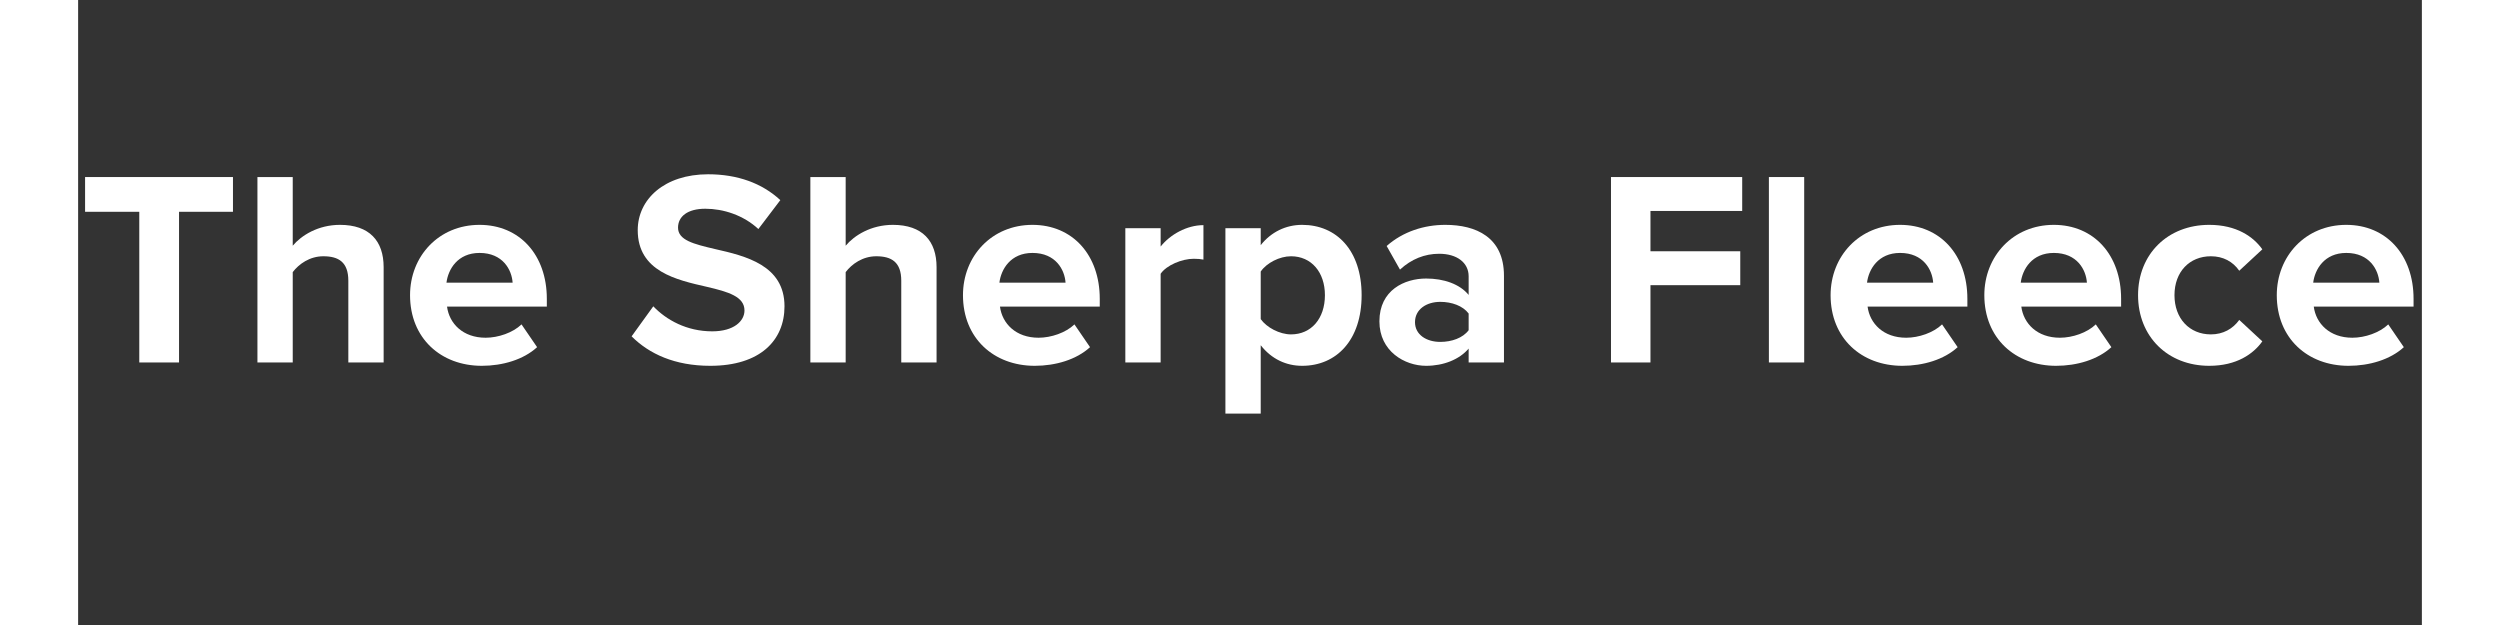
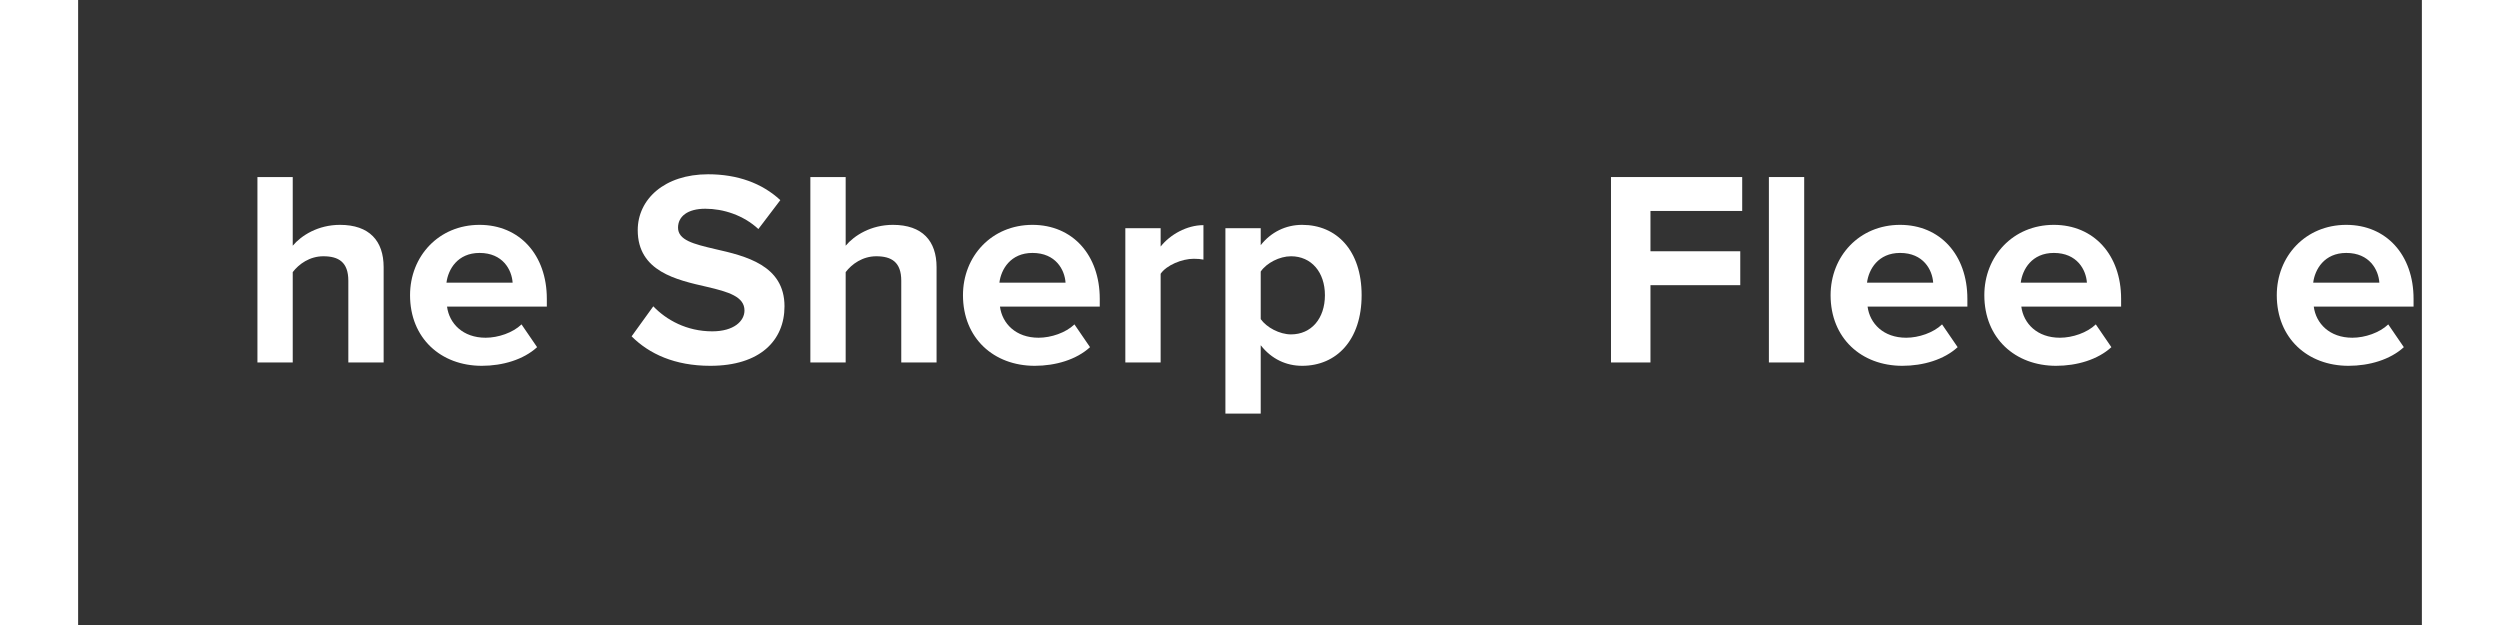
<svg xmlns="http://www.w3.org/2000/svg" version="1.0" preserveAspectRatio="xMidYMid meet" height="150" viewBox="0 0 450 120" zoomAndPan="magnify" width="600">
  <rect x="0" y="0" width="450" height="120" fill="#333333" stroke="none" />
  <defs>
    <g />
    <clipPath id="1c9488688d">
      <rect height="68" y="0" width="450" x="0" />
    </clipPath>
  </defs>
  <g transform="matrix(1, 0, 0, 1, 0, 20)">
    <g clip-path="url(#1c9488688d)">
      <g fill-opacity="1" fill="#ffffff">
        <g transform="translate(-0, 49.594)">
          <g>
-             <path d="M 19.375 0 L 19.375 -28.93 L 29.73 -28.93 L 29.73 -35.602 L 1.336 -35.602 L 1.336 -28.93 L 11.742 -28.93 L 11.742 0 Z M 19.375 0" />
-           </g>
+             </g>
        </g>
      </g>
      <g fill-opacity="1" fill="#ffffff">
        <g transform="translate(31.064, 49.594)">
          <g>
            <path d="M 27.594 0 L 27.594 -18.309 C 27.594 -23.324 24.871 -26.422 19.215 -26.422 C 15 -26.422 11.797 -24.391 10.141 -22.418 L 10.141 -35.602 L 3.363 -35.602 L 3.363 0 L 10.141 0 L 10.141 -17.348 C 11.316 -18.895 13.398 -20.391 16.012 -20.391 C 18.949 -20.391 20.816 -19.27 20.816 -15.691 L 20.816 0 Z M 27.594 0" />
          </g>
        </g>
      </g>
      <g fill-opacity="1" fill="#ffffff">
        <g transform="translate(62.022, 49.594)">
          <g>
            <path d="M 1.707 -12.918 C 1.707 -4.645 7.633 0.641 15.48 0.641 C 19.48 0.641 23.484 -0.535 26.102 -2.938 L 23.109 -7.312 C 21.457 -5.711 18.629 -4.75 16.227 -4.75 C 11.848 -4.75 9.234 -7.473 8.809 -10.727 L 27.969 -10.727 L 27.969 -12.223 C 27.969 -20.656 22.738 -26.422 15.051 -26.422 C 7.207 -26.422 1.707 -20.391 1.707 -12.918 Z M 15.051 -21.031 C 19.535 -21.031 21.242 -17.773 21.402 -15.32 L 8.699 -15.32 C 9.02 -17.879 10.836 -21.031 15.051 -21.031 Z M 15.051 -21.031" />
          </g>
        </g>
      </g>
      <g fill-opacity="1" fill="#ffffff">
        <g transform="translate(91.538, 49.594)">
          <g />
        </g>
      </g>
      <g fill-opacity="1" fill="#ffffff">
        <g transform="translate(105.202, 49.594)">
          <g>
            <path d="M 1.066 -5.016 C 4.43 -1.656 9.34 0.641 16.172 0.641 C 25.781 0.641 30.422 -4.27 30.422 -10.781 C 30.422 -18.68 22.949 -20.441 17.078 -21.777 C 12.969 -22.738 9.98 -23.484 9.98 -25.887 C 9.98 -28.023 11.797 -29.516 15.211 -29.516 C 18.68 -29.516 22.523 -28.289 25.406 -25.621 L 29.621 -31.172 C 26.102 -34.426 21.402 -36.133 15.746 -36.133 C 7.367 -36.133 2.242 -31.332 2.242 -25.406 C 2.242 -17.453 9.715 -15.852 15.531 -14.52 C 19.641 -13.559 22.738 -12.648 22.738 -9.98 C 22.738 -7.953 20.711 -5.977 16.547 -5.977 C 11.637 -5.977 7.738 -8.168 5.23 -10.781 Z M 1.066 -5.016" />
          </g>
        </g>
      </g>
      <g fill-opacity="1" fill="#ffffff">
        <g transform="translate(137.227, 49.594)">
          <g>
            <path d="M 27.594 0 L 27.594 -18.309 C 27.594 -23.324 24.871 -26.422 19.215 -26.422 C 15 -26.422 11.797 -24.391 10.141 -22.418 L 10.141 -35.602 L 3.363 -35.602 L 3.363 0 L 10.141 0 L 10.141 -17.348 C 11.316 -18.895 13.398 -20.391 16.012 -20.391 C 18.949 -20.391 20.816 -19.27 20.816 -15.691 L 20.816 0 Z M 27.594 0" />
          </g>
        </g>
      </g>
      <g fill-opacity="1" fill="#ffffff">
        <g transform="translate(168.184, 49.594)">
          <g>
            <path d="M 1.707 -12.918 C 1.707 -4.645 7.633 0.641 15.48 0.641 C 19.48 0.641 23.484 -0.535 26.102 -2.938 L 23.109 -7.312 C 21.457 -5.711 18.629 -4.75 16.227 -4.75 C 11.848 -4.75 9.234 -7.473 8.809 -10.727 L 27.969 -10.727 L 27.969 -12.223 C 27.969 -20.656 22.738 -26.422 15.051 -26.422 C 7.207 -26.422 1.707 -20.391 1.707 -12.918 Z M 15.051 -21.031 C 19.535 -21.031 21.242 -17.773 21.402 -15.32 L 8.699 -15.32 C 9.02 -17.879 10.836 -21.031 15.051 -21.031 Z M 15.051 -21.031" />
          </g>
        </g>
      </g>
      <g fill-opacity="1" fill="#ffffff">
        <g transform="translate(197.701, 49.594)">
          <g>
            <path d="M 10.141 0 L 10.141 -17.027 C 11.262 -18.68 14.25 -19.91 16.492 -19.91 C 17.238 -19.91 17.879 -19.855 18.359 -19.75 L 18.359 -26.367 C 15.16 -26.367 11.957 -24.551 10.141 -22.258 L 10.141 -25.781 L 3.363 -25.781 L 3.363 0 Z M 10.141 0" />
          </g>
        </g>
      </g>
      <g fill-opacity="1" fill="#ffffff">
        <g transform="translate(216.916, 49.594)">
          <g>
            <path d="M 10.141 -3.309 C 12.223 -0.641 15.051 0.641 18.094 0.641 C 24.711 0.641 29.516 -4.324 29.516 -12.918 C 29.516 -21.512 24.711 -26.422 18.094 -26.422 C 14.945 -26.422 12.117 -25.031 10.141 -22.523 L 10.141 -25.781 L 3.363 -25.781 L 3.363 9.82 L 10.141 9.82 Z M 22.469 -12.918 C 22.469 -8.434 19.855 -5.391 15.957 -5.391 C 13.77 -5.391 11.262 -6.727 10.141 -8.328 L 10.141 -17.453 C 11.262 -19.109 13.77 -20.391 15.957 -20.391 C 19.855 -20.391 22.469 -17.348 22.469 -12.918 Z M 22.469 -12.918" />
          </g>
        </g>
      </g>
      <g fill-opacity="1" fill="#ffffff">
        <g transform="translate(248.14, 49.594)">
          <g>
-             <path d="M 25.621 0 L 25.621 -16.652 C 25.621 -24.07 20.23 -26.422 14.359 -26.422 C 10.301 -26.422 6.246 -25.141 3.098 -22.363 L 5.656 -17.828 C 7.848 -19.855 10.406 -20.871 13.184 -20.871 C 16.598 -20.871 18.84 -19.16 18.84 -16.547 L 18.84 -12.969 C 17.133 -15.051 14.09 -16.117 10.676 -16.117 C 6.566 -16.117 1.707 -13.93 1.707 -7.898 C 1.707 -2.137 6.566 0.641 10.676 0.641 C 14.039 0.641 17.078 -0.586 18.84 -2.668 L 18.84 0 Z M 18.84 -6.191 C 17.719 -4.695 15.586 -3.949 13.398 -3.949 C 10.727 -3.949 8.539 -5.336 8.539 -7.738 C 8.539 -10.195 10.727 -11.637 13.398 -11.637 C 15.586 -11.637 17.719 -10.887 18.84 -9.395 Z M 18.84 -6.191" />
-           </g>
+             </g>
        </g>
      </g>
      <g fill-opacity="1" fill="#ffffff">
        <g transform="translate(277.123, 49.594)">
          <g />
        </g>
      </g>
      <g fill-opacity="1" fill="#ffffff">
        <g transform="translate(290.787, 49.594)">
          <g>
            <path d="M 11.102 0 L 11.102 -14.84 L 28.344 -14.84 L 28.344 -21.352 L 11.102 -21.352 L 11.102 -29.09 L 28.715 -29.09 L 28.715 -35.602 L 3.523 -35.602 L 3.523 0 Z M 11.102 0" />
          </g>
        </g>
      </g>
      <g fill-opacity="1" fill="#ffffff">
        <g transform="translate(321.264, 49.594)">
          <g>
            <path d="M 10.141 0 L 10.141 -35.602 L 3.363 -35.602 L 3.363 0 Z M 10.141 0" />
          </g>
        </g>
      </g>
      <g fill-opacity="1" fill="#ffffff">
        <g transform="translate(334.767, 49.594)">
          <g>
            <path d="M 1.707 -12.918 C 1.707 -4.645 7.633 0.641 15.48 0.641 C 19.48 0.641 23.484 -0.535 26.102 -2.938 L 23.109 -7.312 C 21.457 -5.711 18.629 -4.75 16.227 -4.75 C 11.848 -4.75 9.234 -7.473 8.809 -10.727 L 27.969 -10.727 L 27.969 -12.223 C 27.969 -20.656 22.738 -26.422 15.051 -26.422 C 7.207 -26.422 1.707 -20.391 1.707 -12.918 Z M 15.051 -21.031 C 19.535 -21.031 21.242 -17.773 21.402 -15.32 L 8.699 -15.32 C 9.02 -17.879 10.836 -21.031 15.051 -21.031 Z M 15.051 -21.031" />
          </g>
        </g>
      </g>
      <g fill-opacity="1" fill="#ffffff">
        <g transform="translate(364.284, 49.594)">
          <g>
            <path d="M 1.707 -12.918 C 1.707 -4.645 7.633 0.641 15.48 0.641 C 19.48 0.641 23.484 -0.535 26.102 -2.938 L 23.109 -7.312 C 21.457 -5.711 18.629 -4.75 16.227 -4.75 C 11.848 -4.75 9.234 -7.473 8.809 -10.727 L 27.969 -10.727 L 27.969 -12.223 C 27.969 -20.656 22.738 -26.422 15.051 -26.422 C 7.207 -26.422 1.707 -20.391 1.707 -12.918 Z M 15.051 -21.031 C 19.535 -21.031 21.242 -17.773 21.402 -15.32 L 8.699 -15.32 C 9.02 -17.879 10.836 -21.031 15.051 -21.031 Z M 15.051 -21.031" />
          </g>
        </g>
      </g>
      <g fill-opacity="1" fill="#ffffff">
        <g transform="translate(393.8, 49.594)">
          <g>
-             <path d="M 1.707 -12.918 C 1.707 -4.965 7.418 0.641 15.371 0.641 C 20.656 0.641 23.859 -1.656 25.566 -4.055 L 21.137 -8.168 C 19.91 -6.457 18.039 -5.391 15.691 -5.391 C 11.582 -5.391 8.699 -8.434 8.699 -12.918 C 8.699 -17.398 11.582 -20.391 15.691 -20.391 C 18.039 -20.391 19.91 -19.375 21.137 -17.613 L 25.566 -21.723 C 23.859 -24.125 20.656 -26.422 15.371 -26.422 C 7.418 -26.422 1.707 -20.816 1.707 -12.918 Z M 1.707 -12.918" />
-           </g>
+             </g>
        </g>
      </g>
      <g fill-opacity="1" fill="#ffffff">
        <g transform="translate(420.434, 49.594)">
          <g>
            <path d="M 1.707 -12.918 C 1.707 -4.645 7.633 0.641 15.48 0.641 C 19.48 0.641 23.484 -0.535 26.102 -2.938 L 23.109 -7.312 C 21.457 -5.711 18.629 -4.75 16.227 -4.75 C 11.848 -4.75 9.234 -7.473 8.809 -10.727 L 27.969 -10.727 L 27.969 -12.223 C 27.969 -20.656 22.738 -26.422 15.051 -26.422 C 7.207 -26.422 1.707 -20.391 1.707 -12.918 Z M 15.051 -21.031 C 19.535 -21.031 21.242 -17.773 21.402 -15.32 L 8.699 -15.32 C 9.02 -17.879 10.836 -21.031 15.051 -21.031 Z M 15.051 -21.031" />
          </g>
        </g>
      </g>
    </g>
  </g>
</svg>